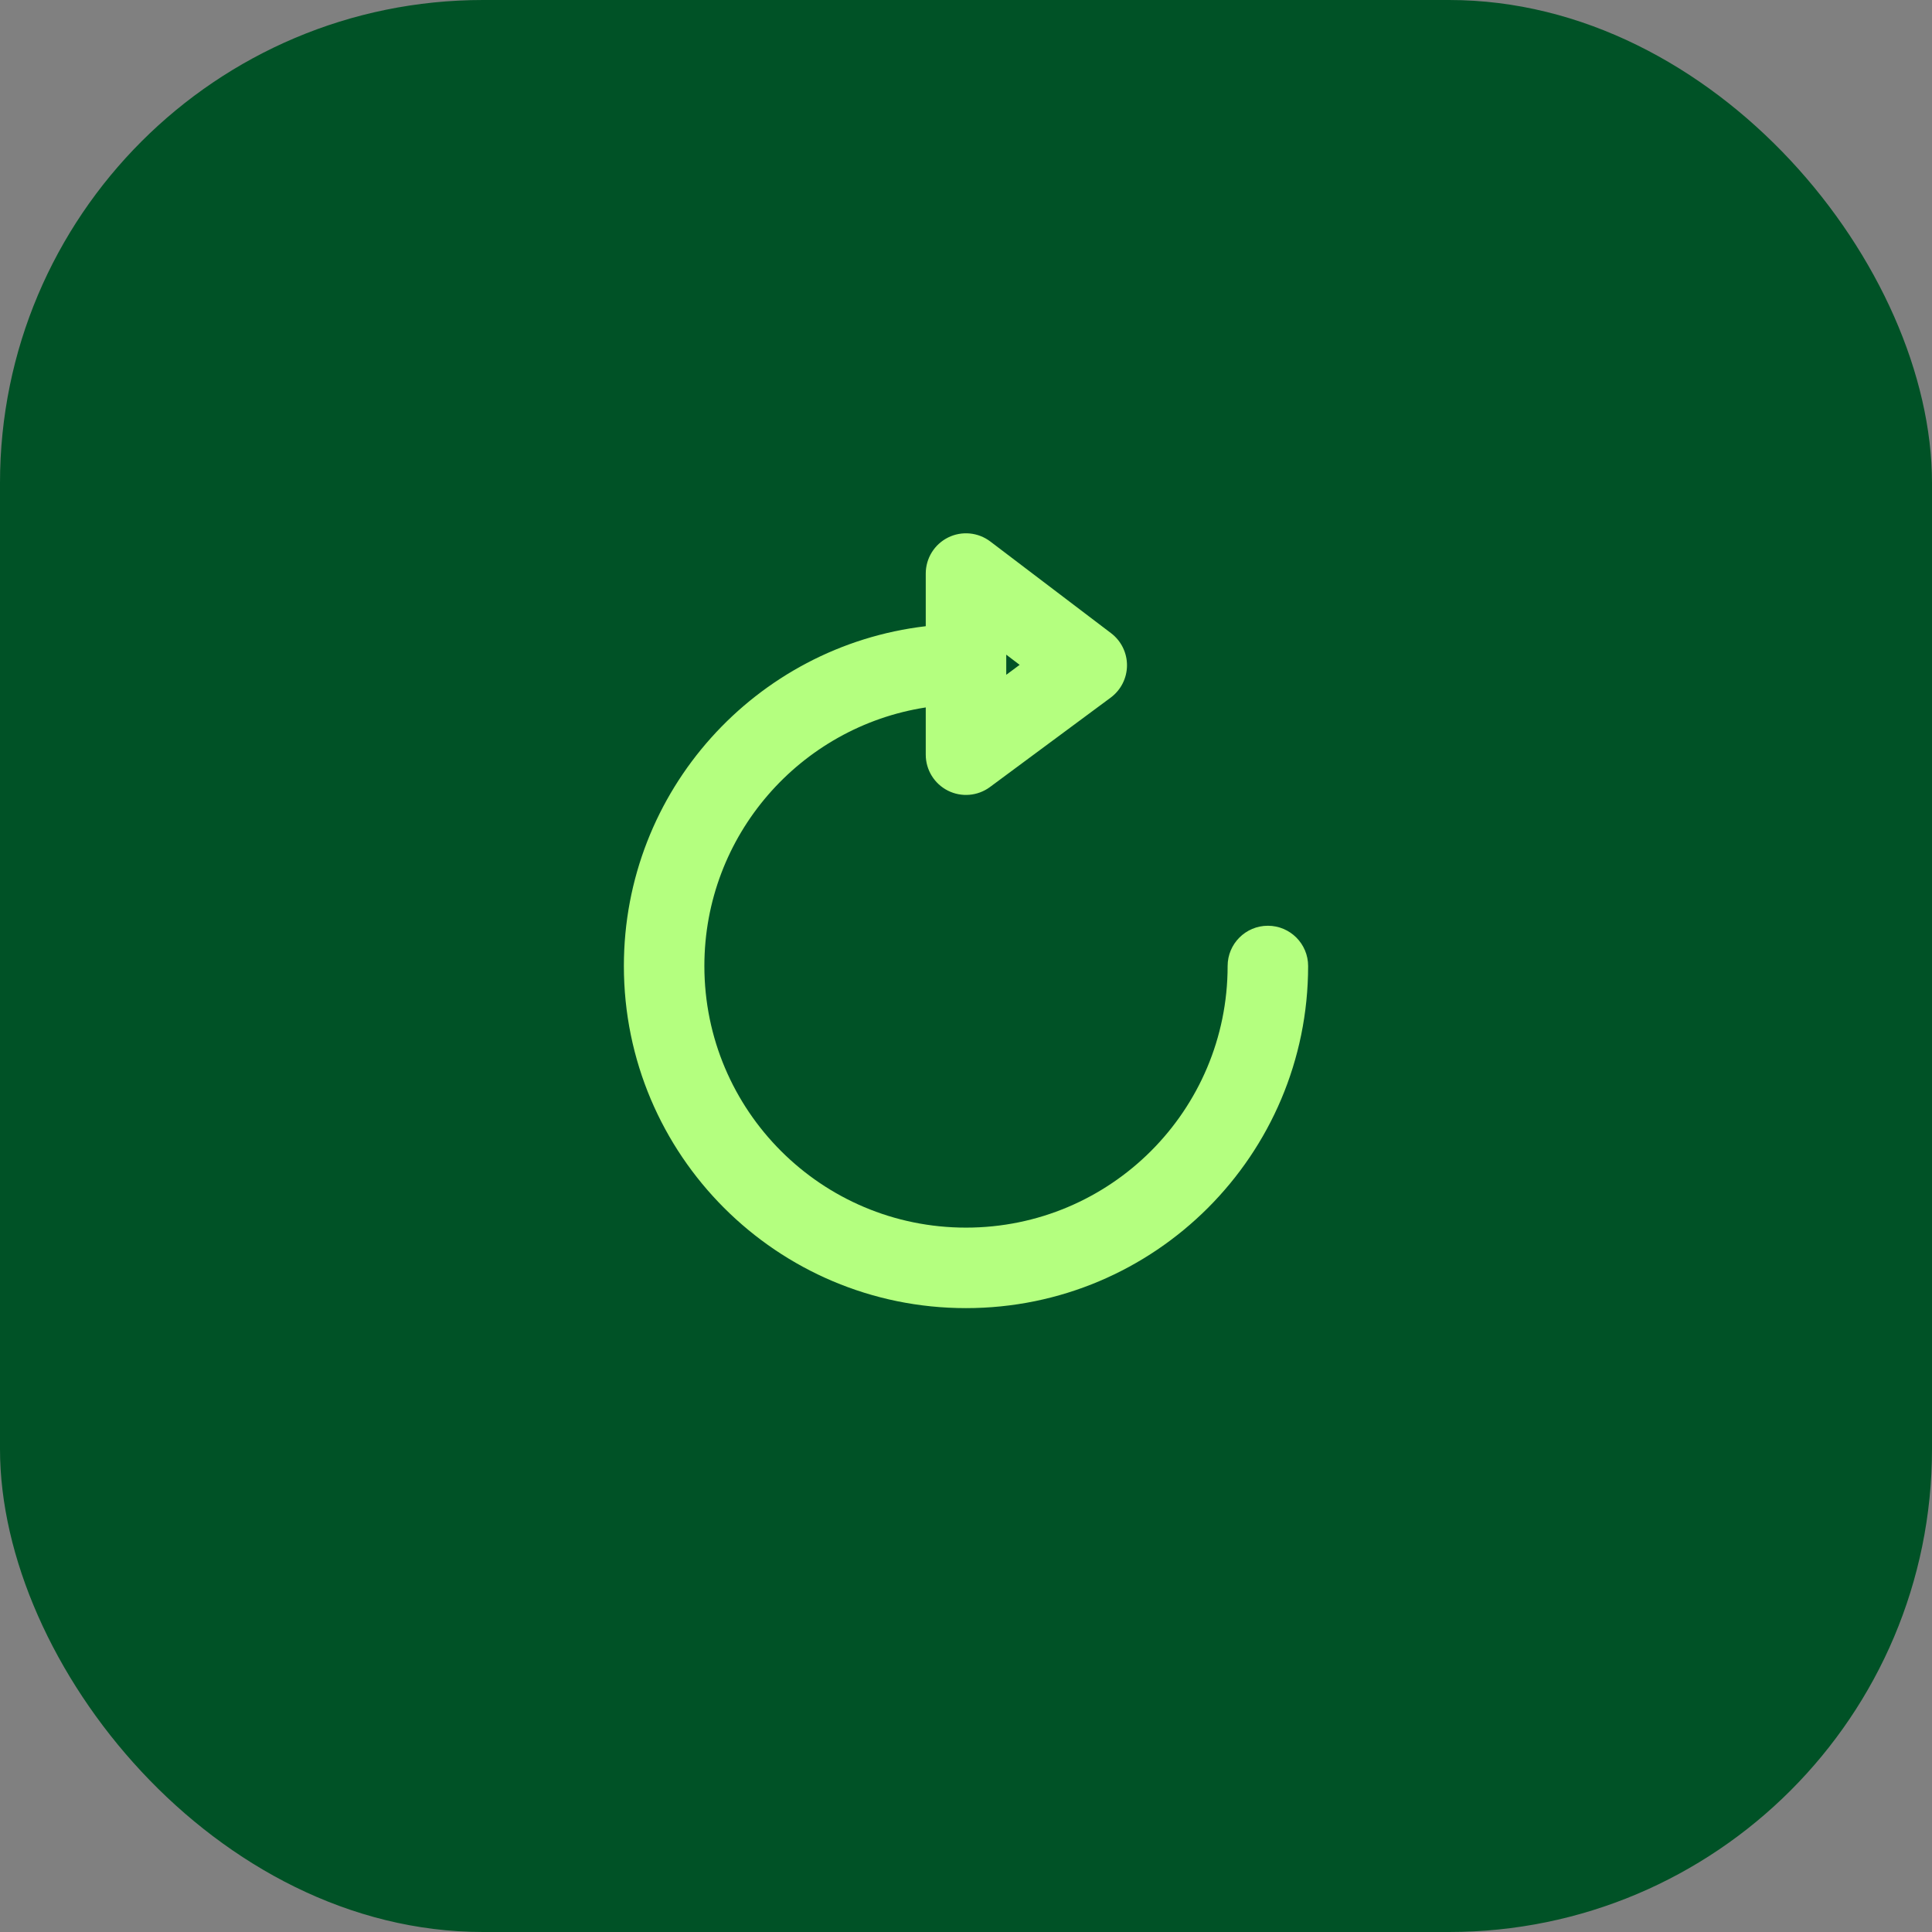
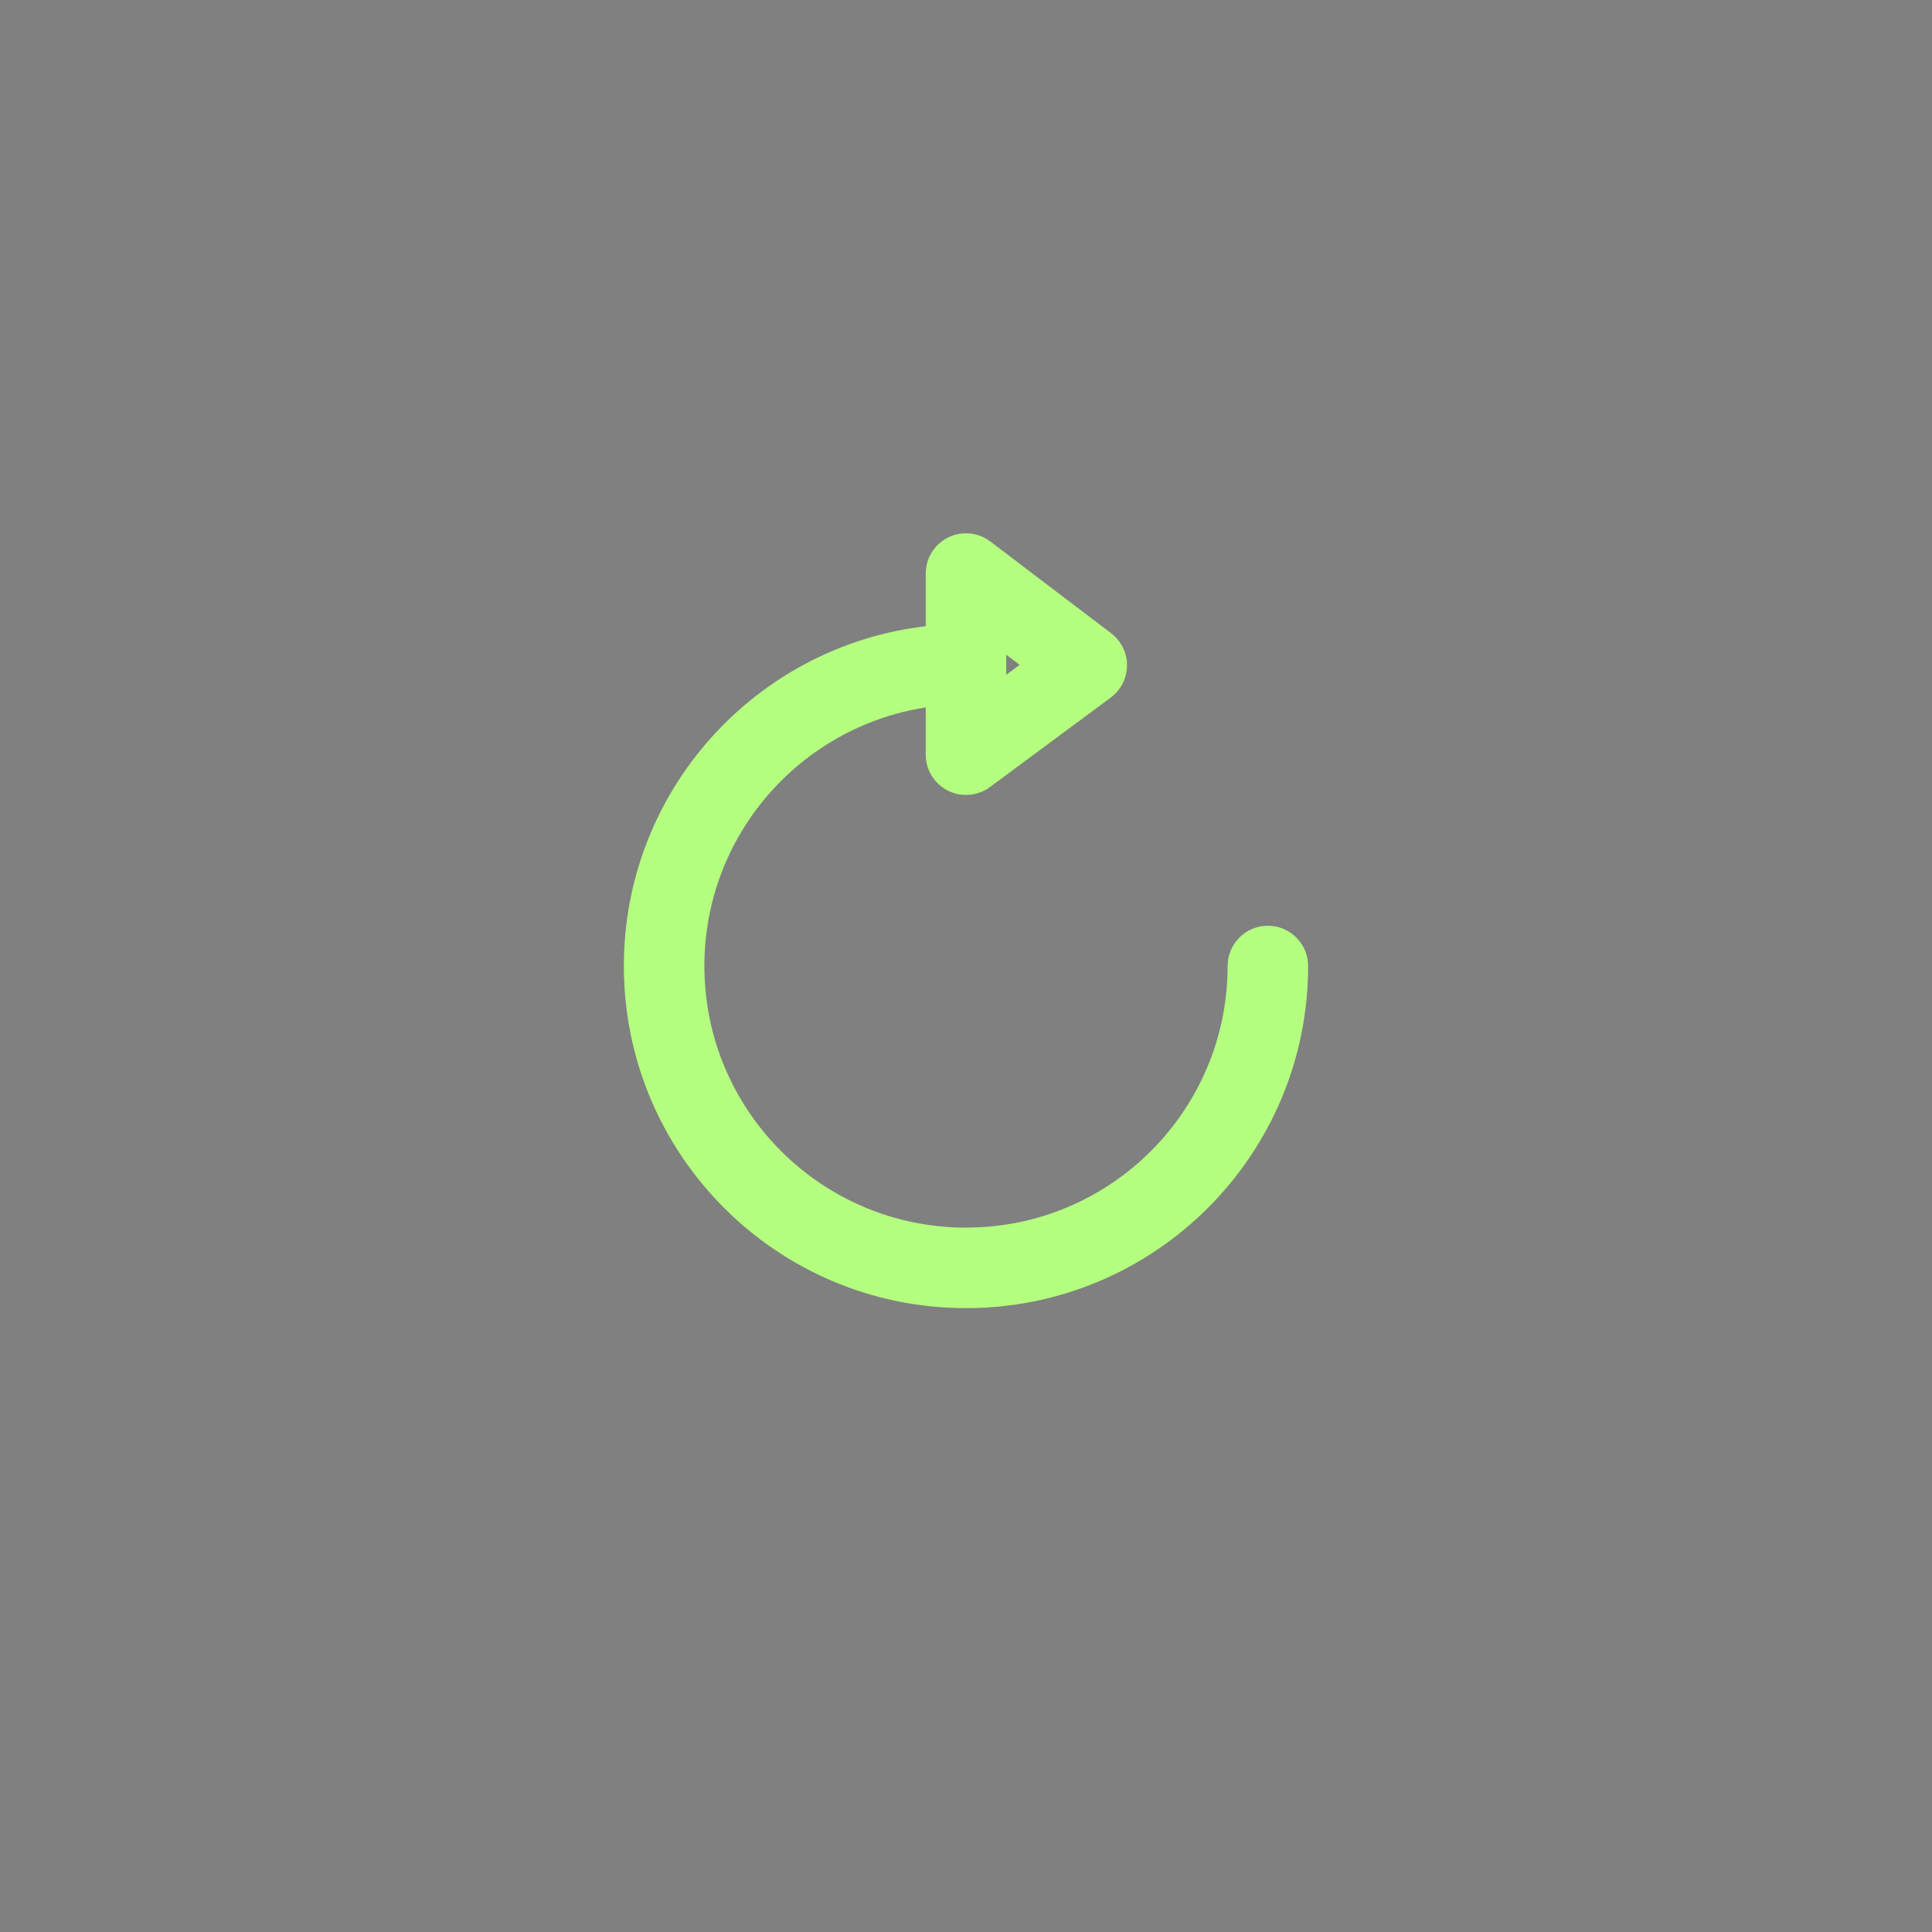
<svg xmlns="http://www.w3.org/2000/svg" width="48" height="48" viewBox="0 0 48 48" fill="none">
  <rect x="0" y="0" width="48" height="48" fill="#808080" stroke="none" />
-   <rect width="48" height="48" rx="12" fill="#005226" />
  <path fill-rule="evenodd" clip-rule="evenodd" d="M23 18.75C23 19.128 23.213 19.473 23.55 19.643C23.887 19.813 24.292 19.778 24.595 19.554L27.595 17.332C27.848 17.144 27.998 16.849 28 16.534C28.002 16.219 27.855 15.922 27.605 15.732L24.605 13.454C24.302 13.224 23.896 13.185 23.555 13.354C23.215 13.523 23 13.87 23 14.25V15.558C18.777 16.053 15.5 19.644 15.5 24C15.5 28.694 19.306 32.5 24 32.5C28.694 32.5 32.5 28.694 32.5 24C32.5 23.448 32.052 23 31.5 23C30.948 23 30.5 23.448 30.5 24C30.5 27.59 27.59 30.5 24 30.5C20.41 30.5 17.5 27.59 17.5 24C17.5 20.75 19.885 18.058 23 17.576V18.75ZM25 16.501V16.765L25.333 16.518L25 16.265V16.499C25 16.499 25 16.5 25 16.5C25 16.5 25 16.501 25 16.501Z" fill="#B4FF7F" />
</svg>